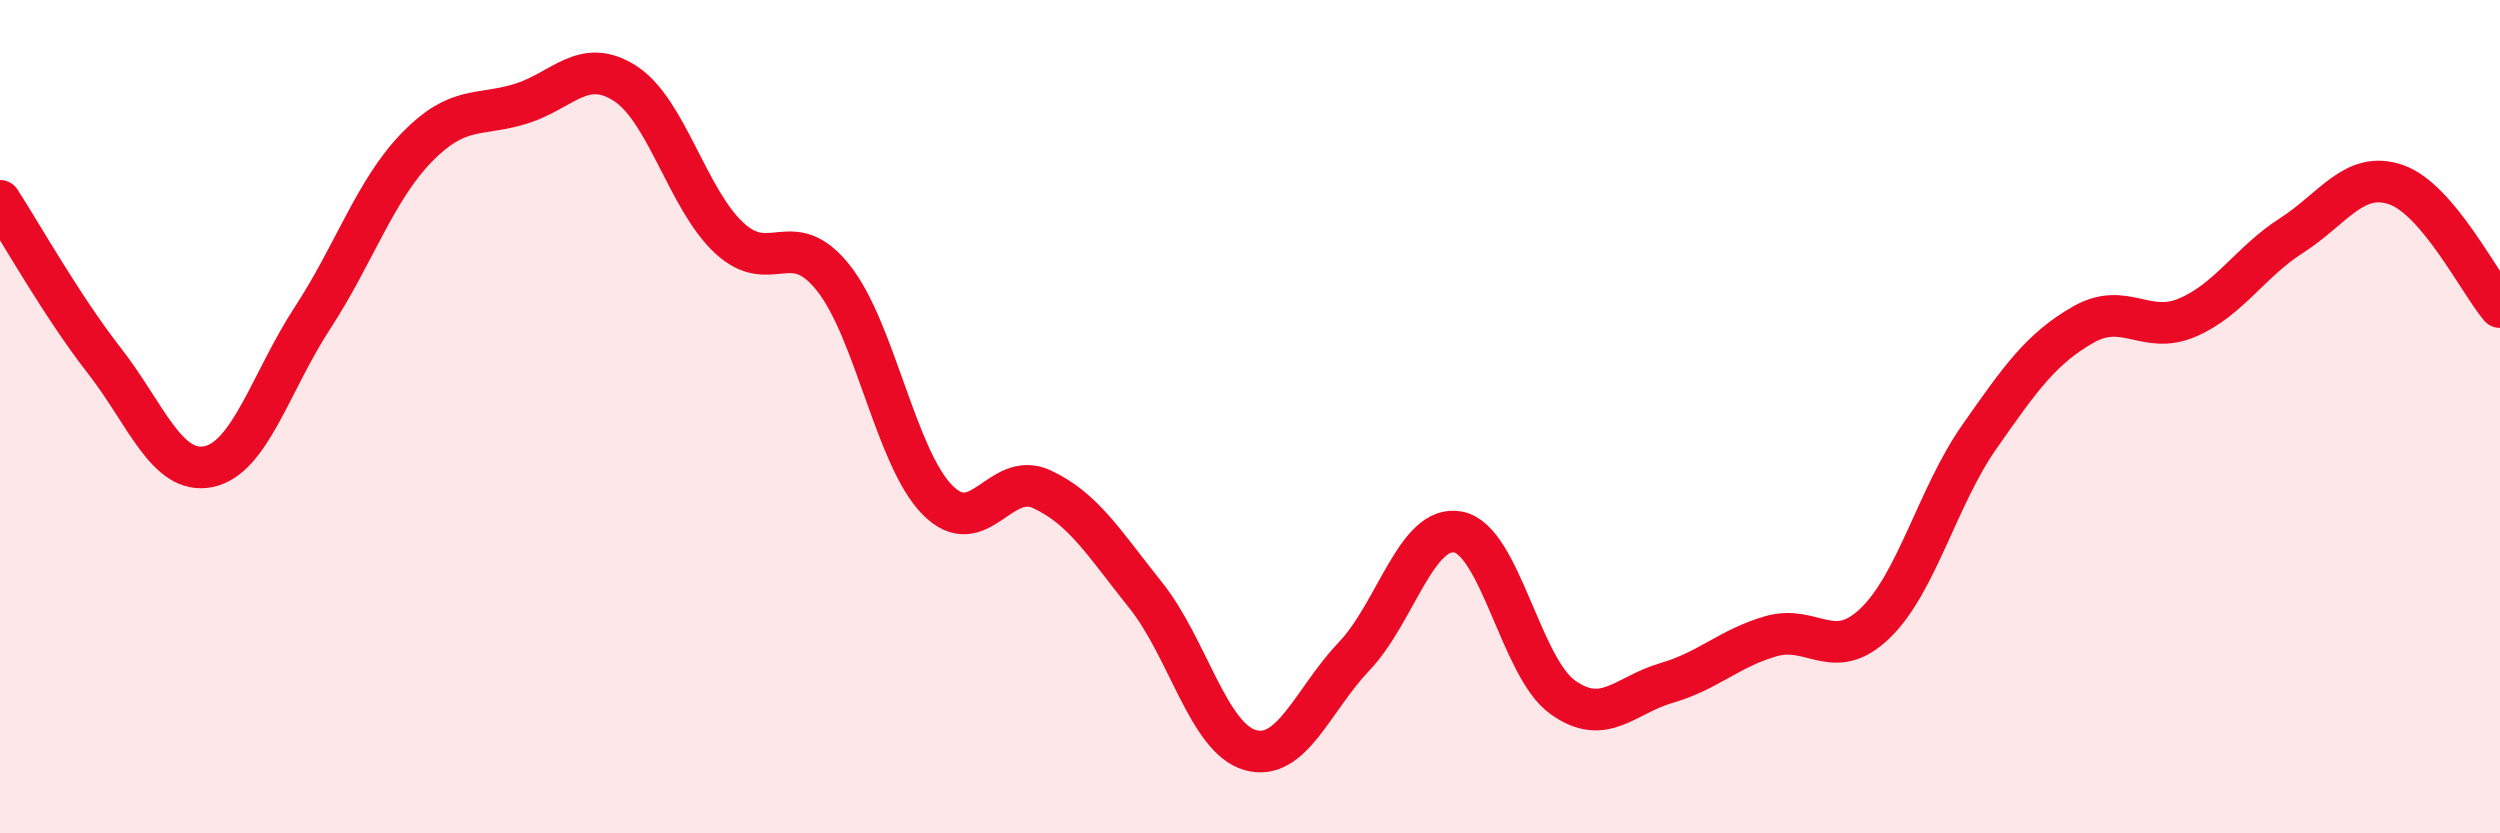
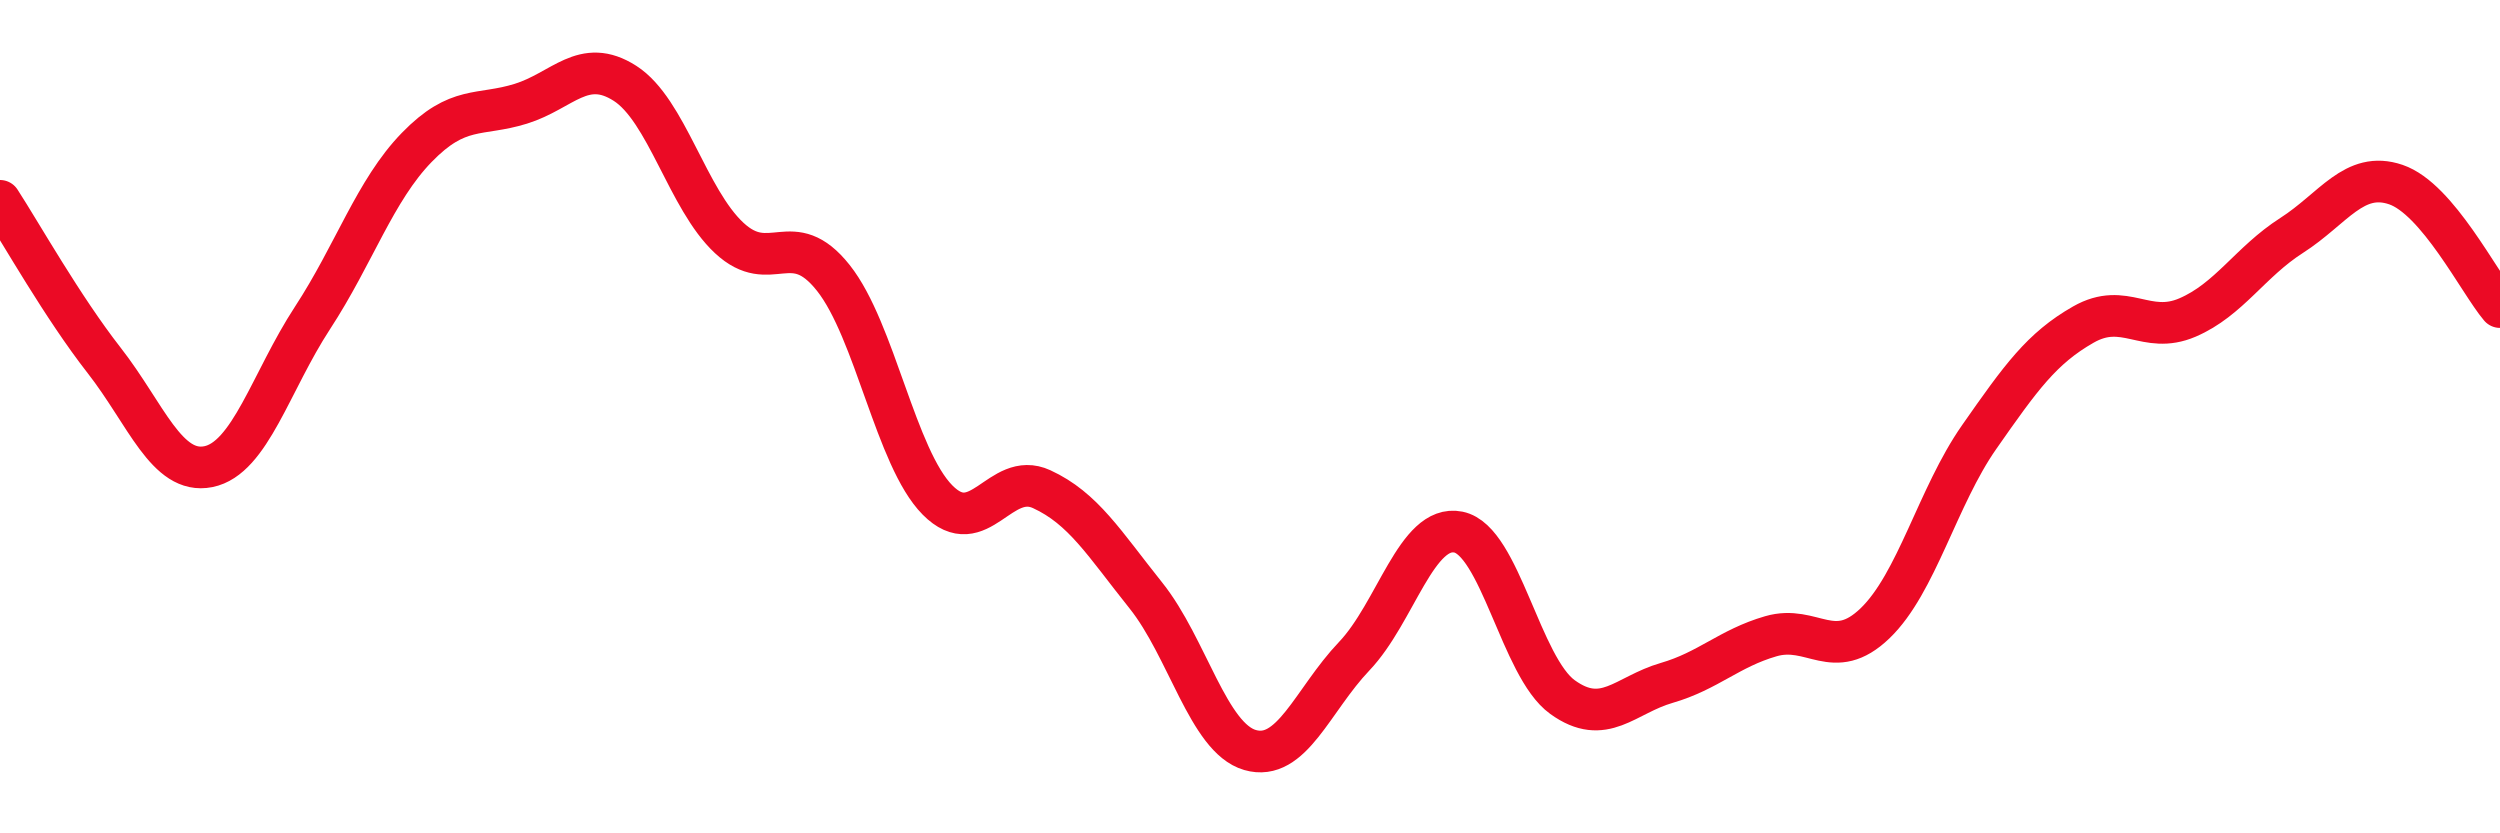
<svg xmlns="http://www.w3.org/2000/svg" width="60" height="20" viewBox="0 0 60 20">
-   <path d="M 0,4.82 C 0.5,5.59 1.5,7.37 2.5,8.65 C 3.5,9.93 4,11.4 5,11.2 C 6,11 6.5,9.16 7.5,7.63 C 8.5,6.1 9,4.57 10,3.54 C 11,2.51 11.5,2.8 12.5,2.49 C 13.5,2.18 14,1.36 15,2 C 16,2.64 16.5,4.78 17.5,5.71 C 18.5,6.64 19,5.41 20,6.67 C 21,7.93 21.5,10.99 22.5,12 C 23.5,13.01 24,11.28 25,11.74 C 26,12.2 26.5,13.04 27.5,14.29 C 28.5,15.54 29,17.71 30,18 C 31,18.29 31.5,16.8 32.5,15.75 C 33.5,14.7 34,12.57 35,12.77 C 36,12.97 36.5,16.01 37.5,16.73 C 38.5,17.45 39,16.68 40,16.39 C 41,16.1 41.5,15.56 42.5,15.27 C 43.5,14.98 44,15.92 45,14.96 C 46,14 46.5,11.92 47.5,10.49 C 48.5,9.06 49,8.36 50,7.79 C 51,7.22 51.5,8.05 52.5,7.62 C 53.5,7.19 54,6.29 55,5.65 C 56,5.01 56.5,4.09 57.5,4.43 C 58.5,4.77 59.5,6.78 60,7.37L60 20L0 20Z" fill="#EB0A25" opacity="0.1" stroke-linecap="round" stroke-linejoin="round" />
  <path d="M 0,4.82 C 0.5,5.59 1.5,7.37 2.5,8.65 C 3.5,9.93 4,11.4 5,11.2 C 6,11 6.5,9.16 7.5,7.63 C 8.5,6.1 9,4.57 10,3.54 C 11,2.51 11.5,2.8 12.5,2.49 C 13.5,2.18 14,1.36 15,2 C 16,2.64 16.5,4.78 17.5,5.71 C 18.5,6.64 19,5.41 20,6.67 C 21,7.93 21.5,10.99 22.5,12 C 23.5,13.01 24,11.28 25,11.74 C 26,12.2 26.5,13.04 27.5,14.29 C 28.5,15.54 29,17.71 30,18 C 31,18.29 31.5,16.8 32.5,15.75 C 33.5,14.7 34,12.57 35,12.77 C 36,12.97 36.5,16.01 37.5,16.73 C 38.5,17.45 39,16.68 40,16.39 C 41,16.1 41.5,15.56 42.5,15.27 C 43.5,14.98 44,15.92 45,14.96 C 46,14 46.5,11.92 47.5,10.49 C 48.5,9.06 49,8.36 50,7.79 C 51,7.22 51.5,8.05 52.5,7.62 C 53.5,7.19 54,6.29 55,5.65 C 56,5.01 56.5,4.09 57.5,4.43 C 58.5,4.77 59.5,6.78 60,7.37" stroke="#EB0A25" stroke-width="1" fill="none" stroke-linecap="round" stroke-linejoin="round" />
</svg>